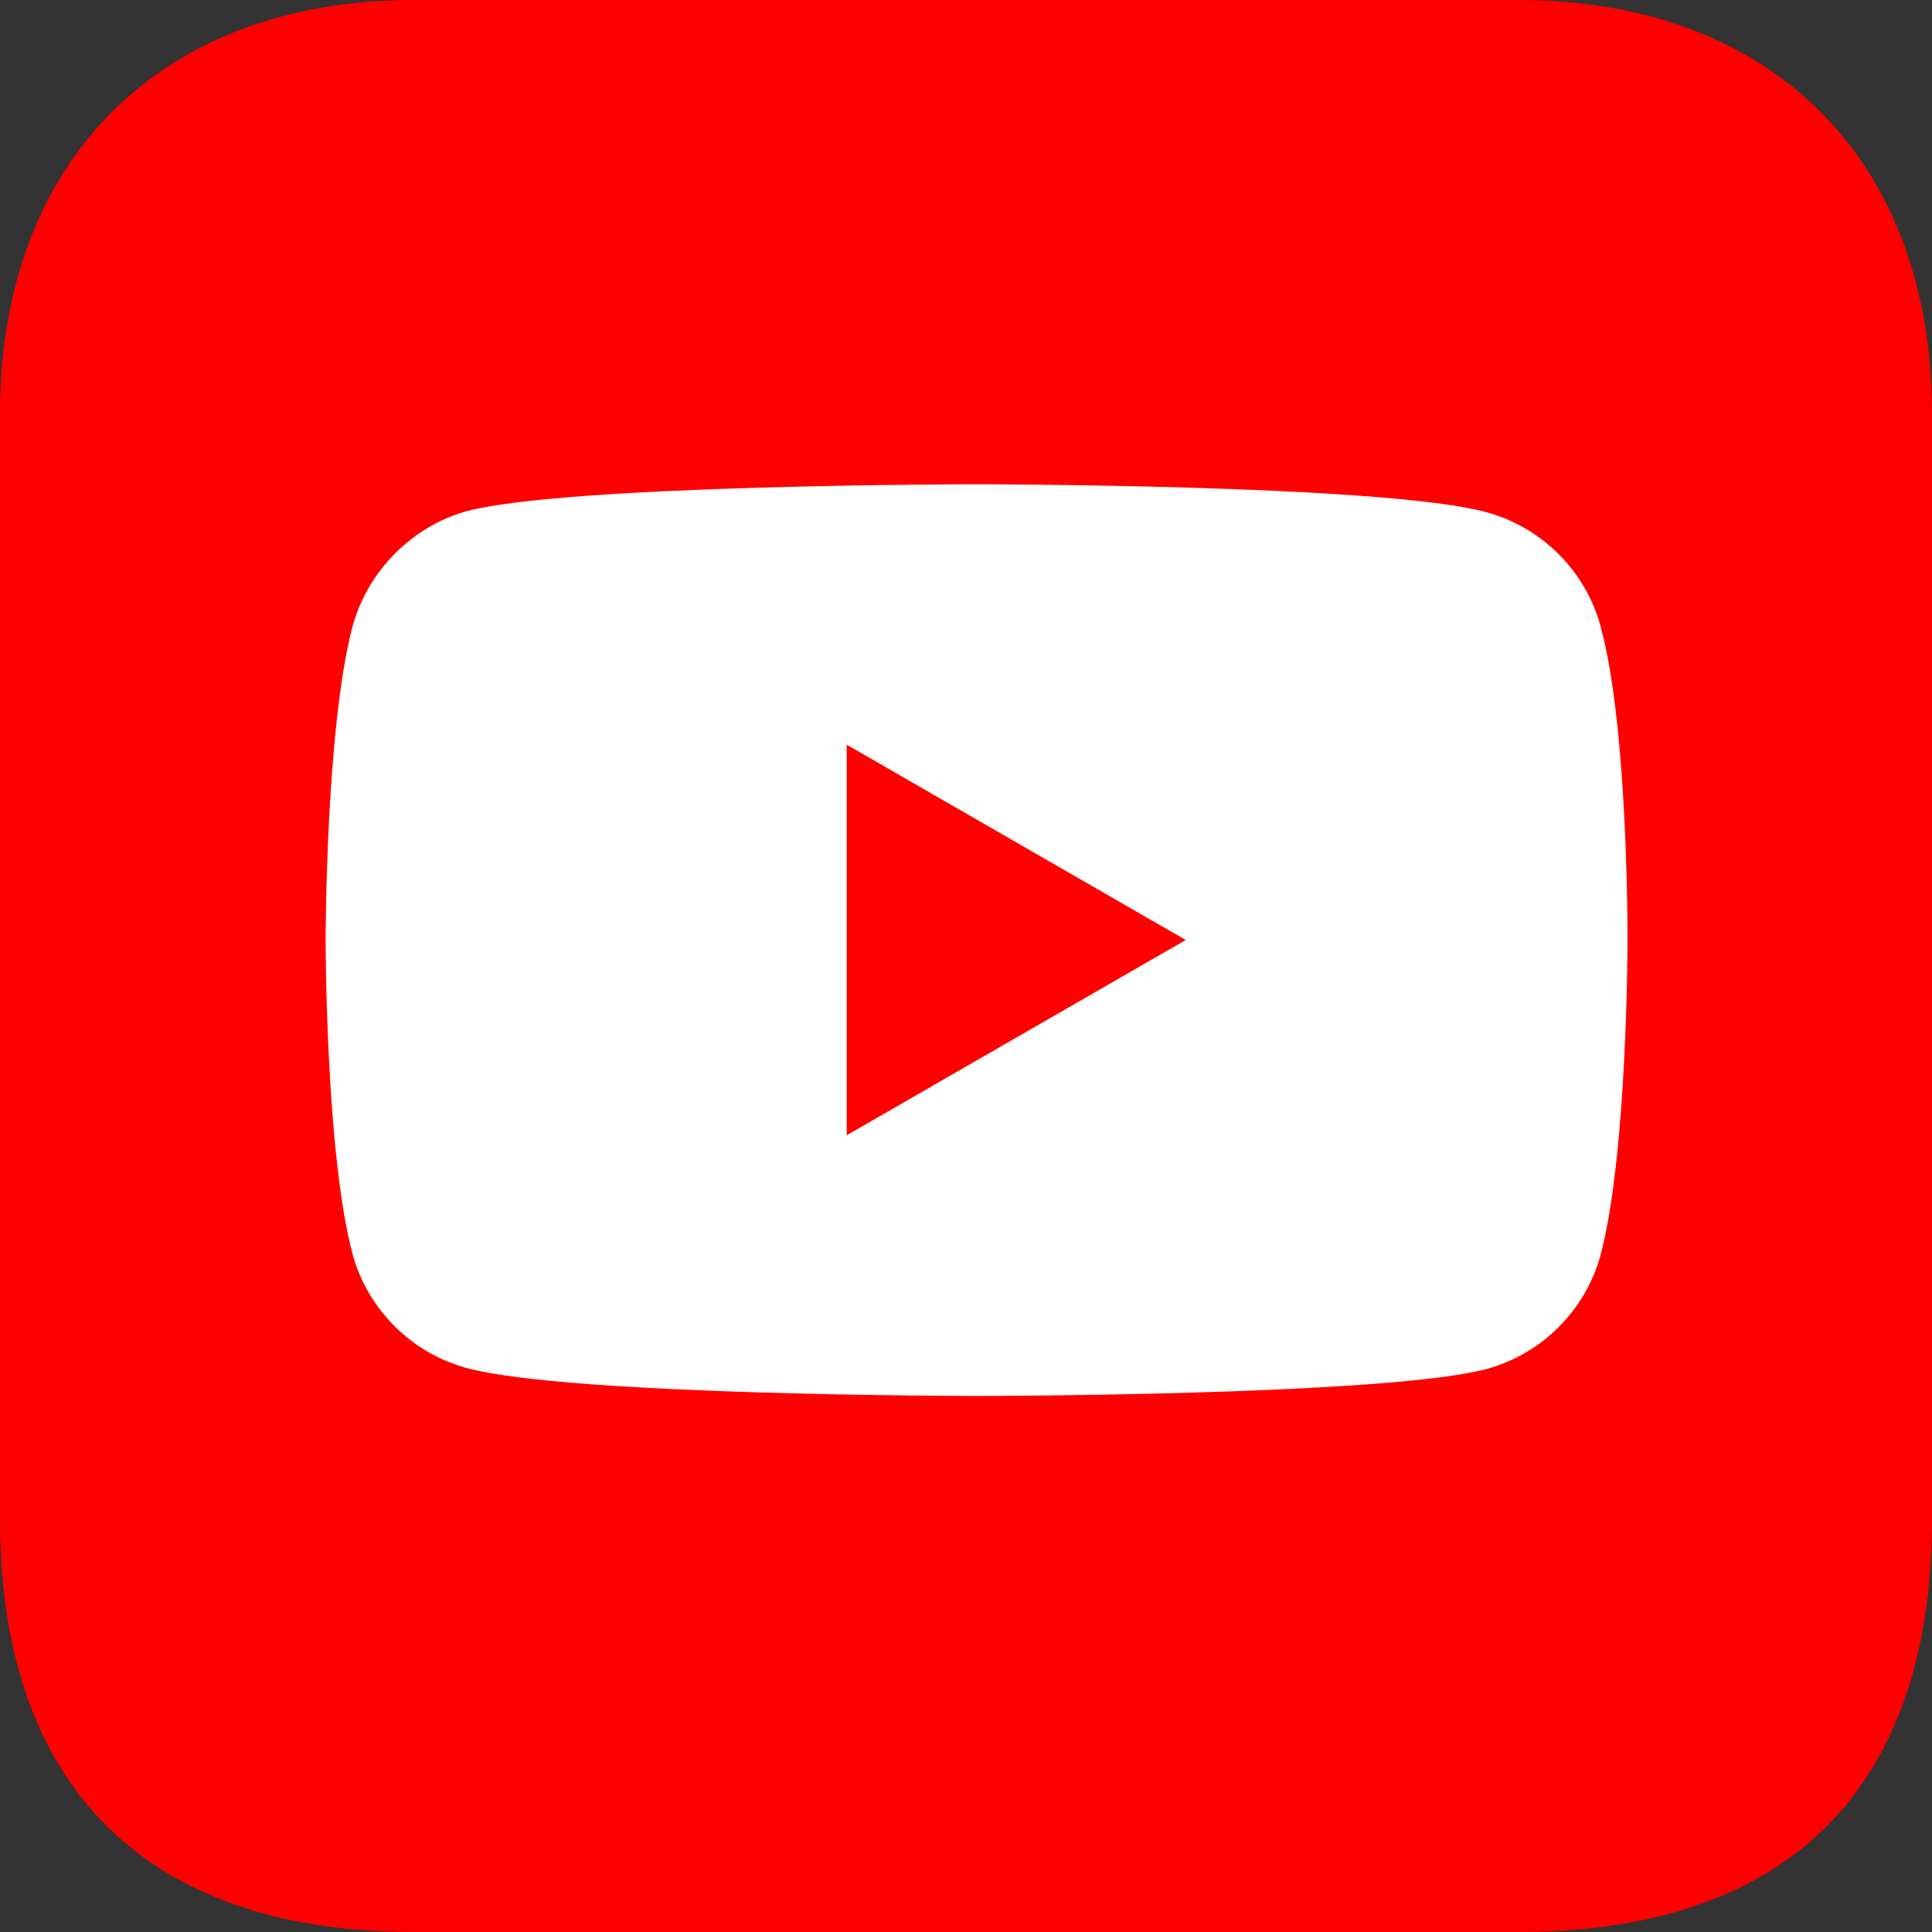
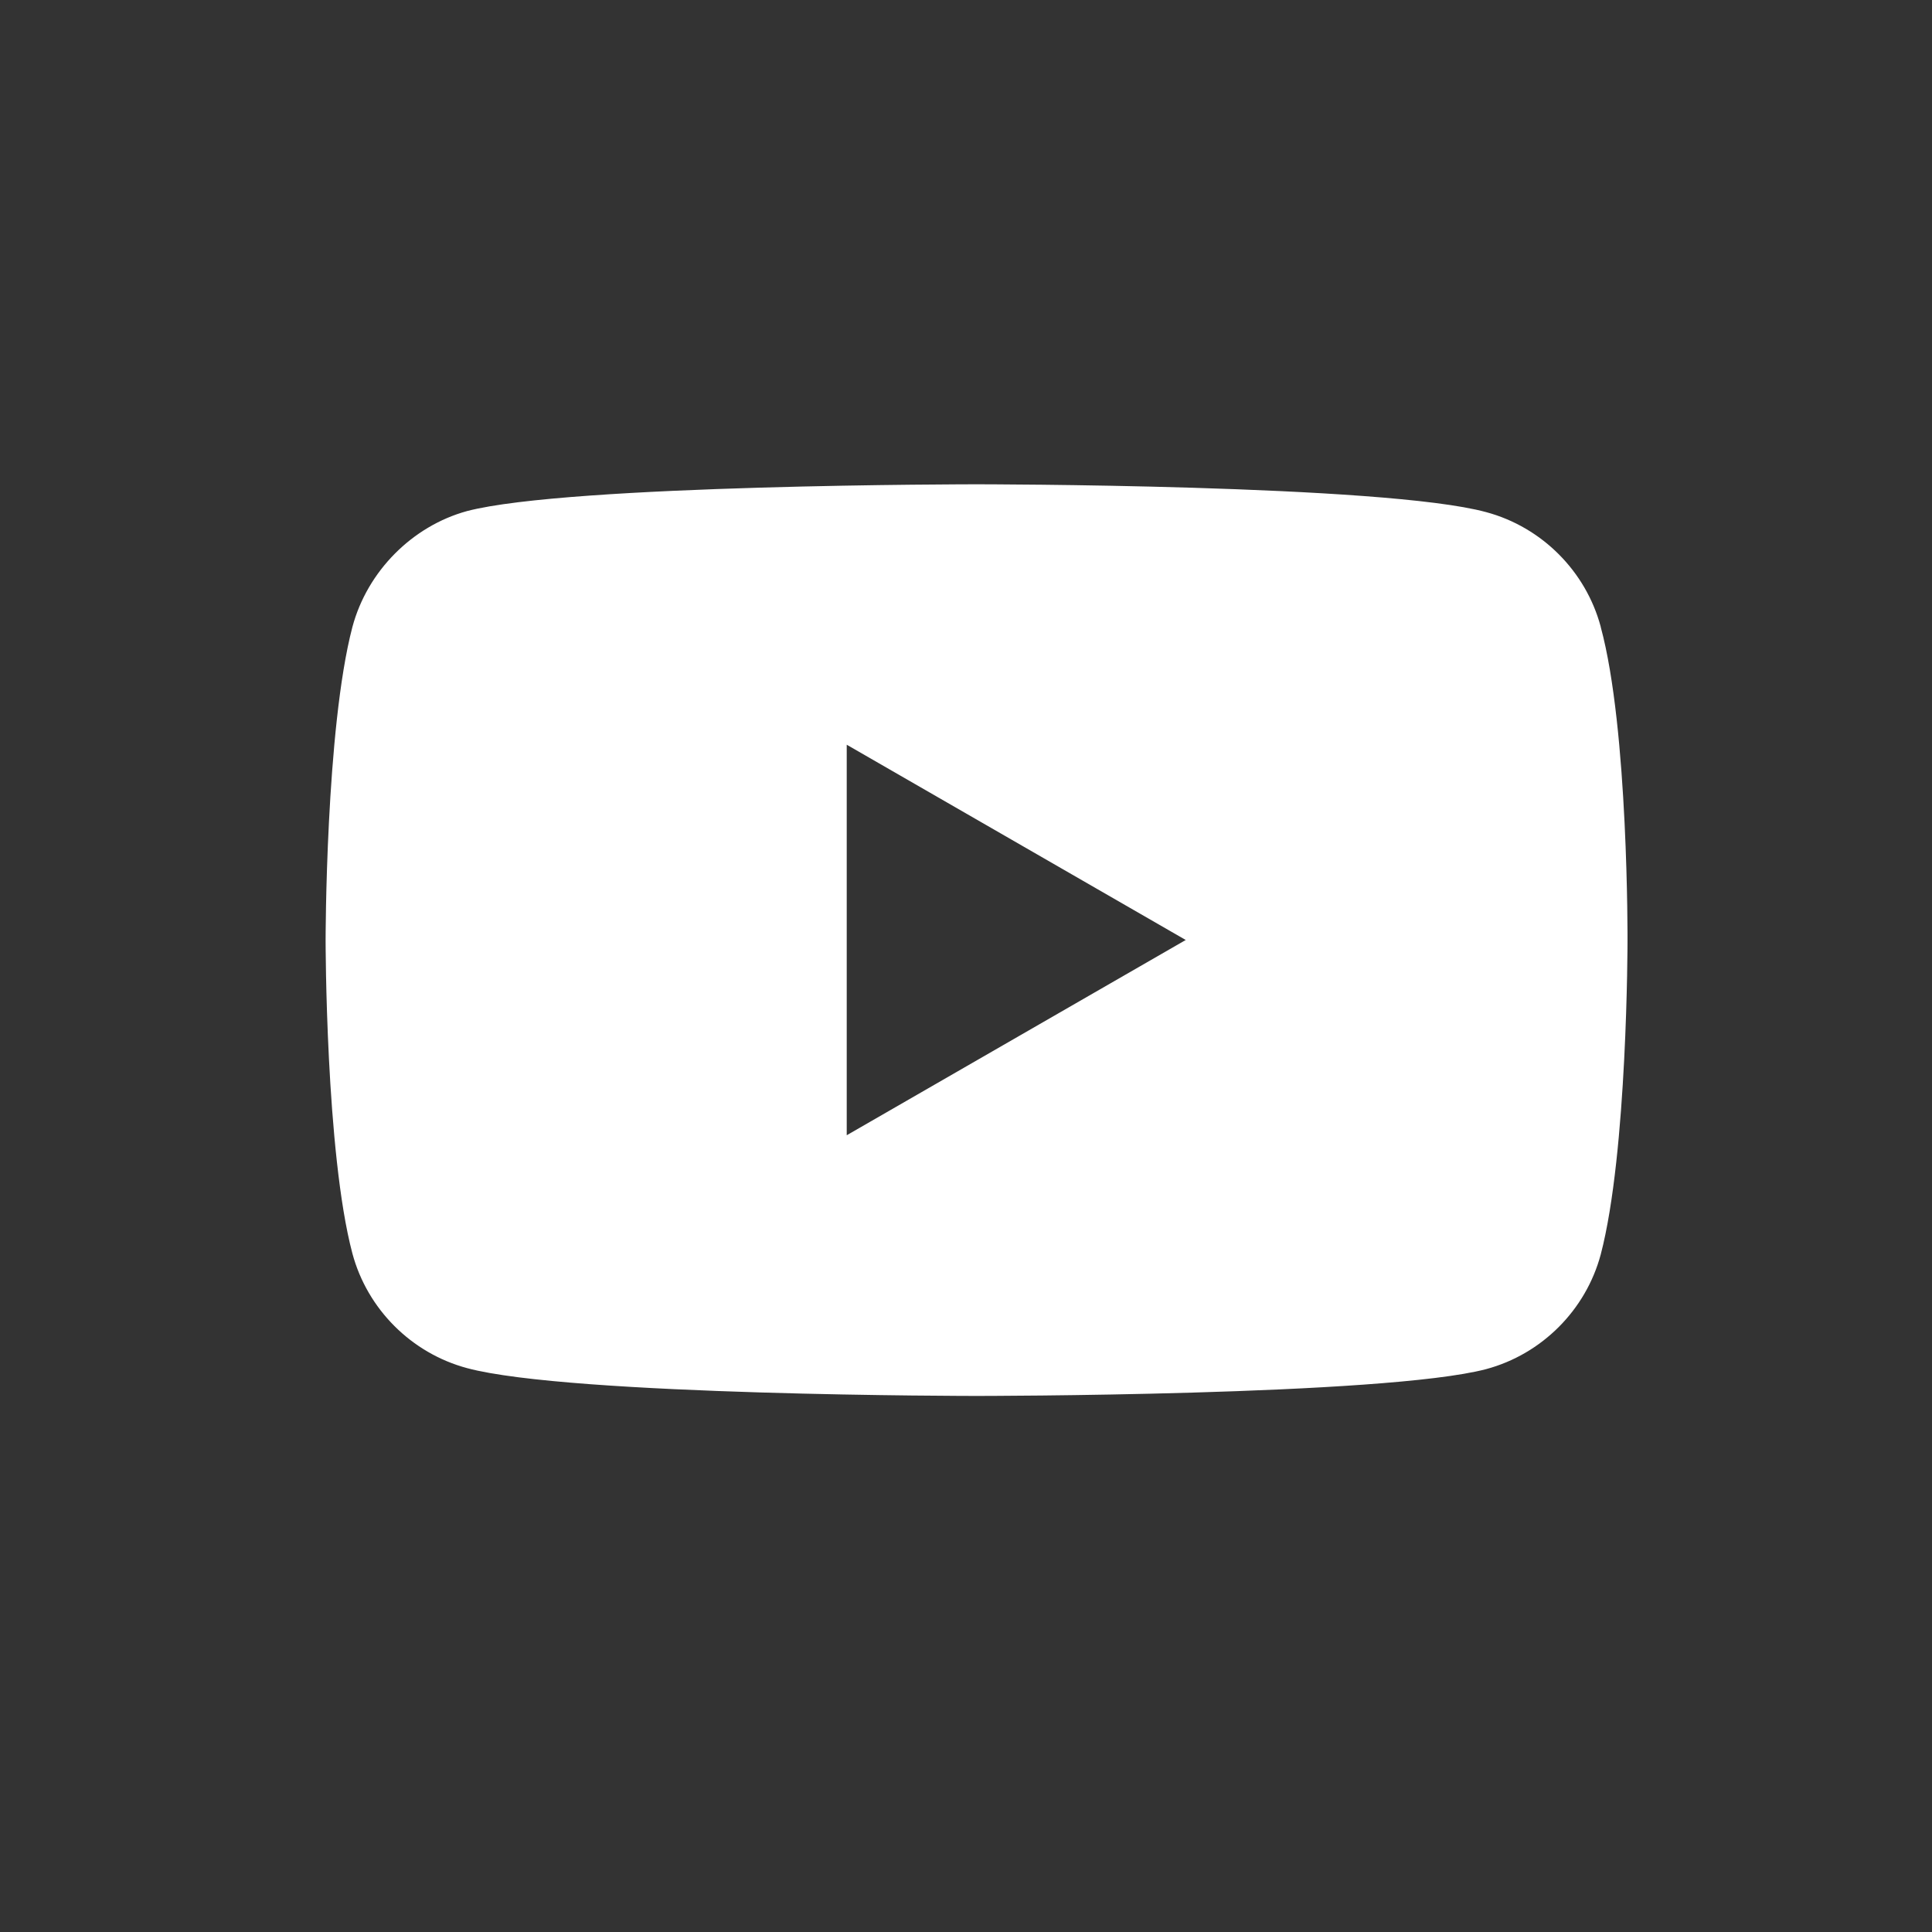
<svg xmlns="http://www.w3.org/2000/svg" version="1.1" id="a" x="0px" y="0px" viewBox="0 0 75 75" style="enable-background:new 0 0 75 75;" xml:space="preserve">
  <rect x="0" y="0" width="75" height="75" fill="#333333" stroke="none" />
  <style type="text/css">
	.st0{fill:#FF0000;}
	.st1{fill:#FFFFFF;}
</style>
-   <path class="st0" d="M58.95,75H16.04C6.35,75,0,70.01,0,58.95v-42.9C0,6.23,6.26,0,16.04,0h42.91C68.85,0,75,6.27,75,16.05v42.9  C75,69.98,68.86,75,58.95,75z" />
  <path class="st1" d="M62.14,24.33c-0.58-2.16-2.29-3.87-4.45-4.45c-3.96-1.08-19.78-1.08-19.78-1.08s-15.82,0-19.78,1.04  c-2.12,0.58-3.87,2.33-4.45,4.5c-1.04,3.96-1.04,12.16-1.04,12.16s0,8.24,1.04,12.16c0.58,2.16,2.29,3.87,4.45,4.45  c4,1.08,19.78,1.08,19.78,1.08s15.82,0,19.78-1.04c2.16-0.58,3.87-2.29,4.45-4.45c1.04-3.96,1.04-12.16,1.04-12.16  s0.04-8.24-1.04-12.2L62.14,24.33z M32.87,44.06V28.91l13.16,7.58l-13.16,7.58V44.06z" />
</svg>